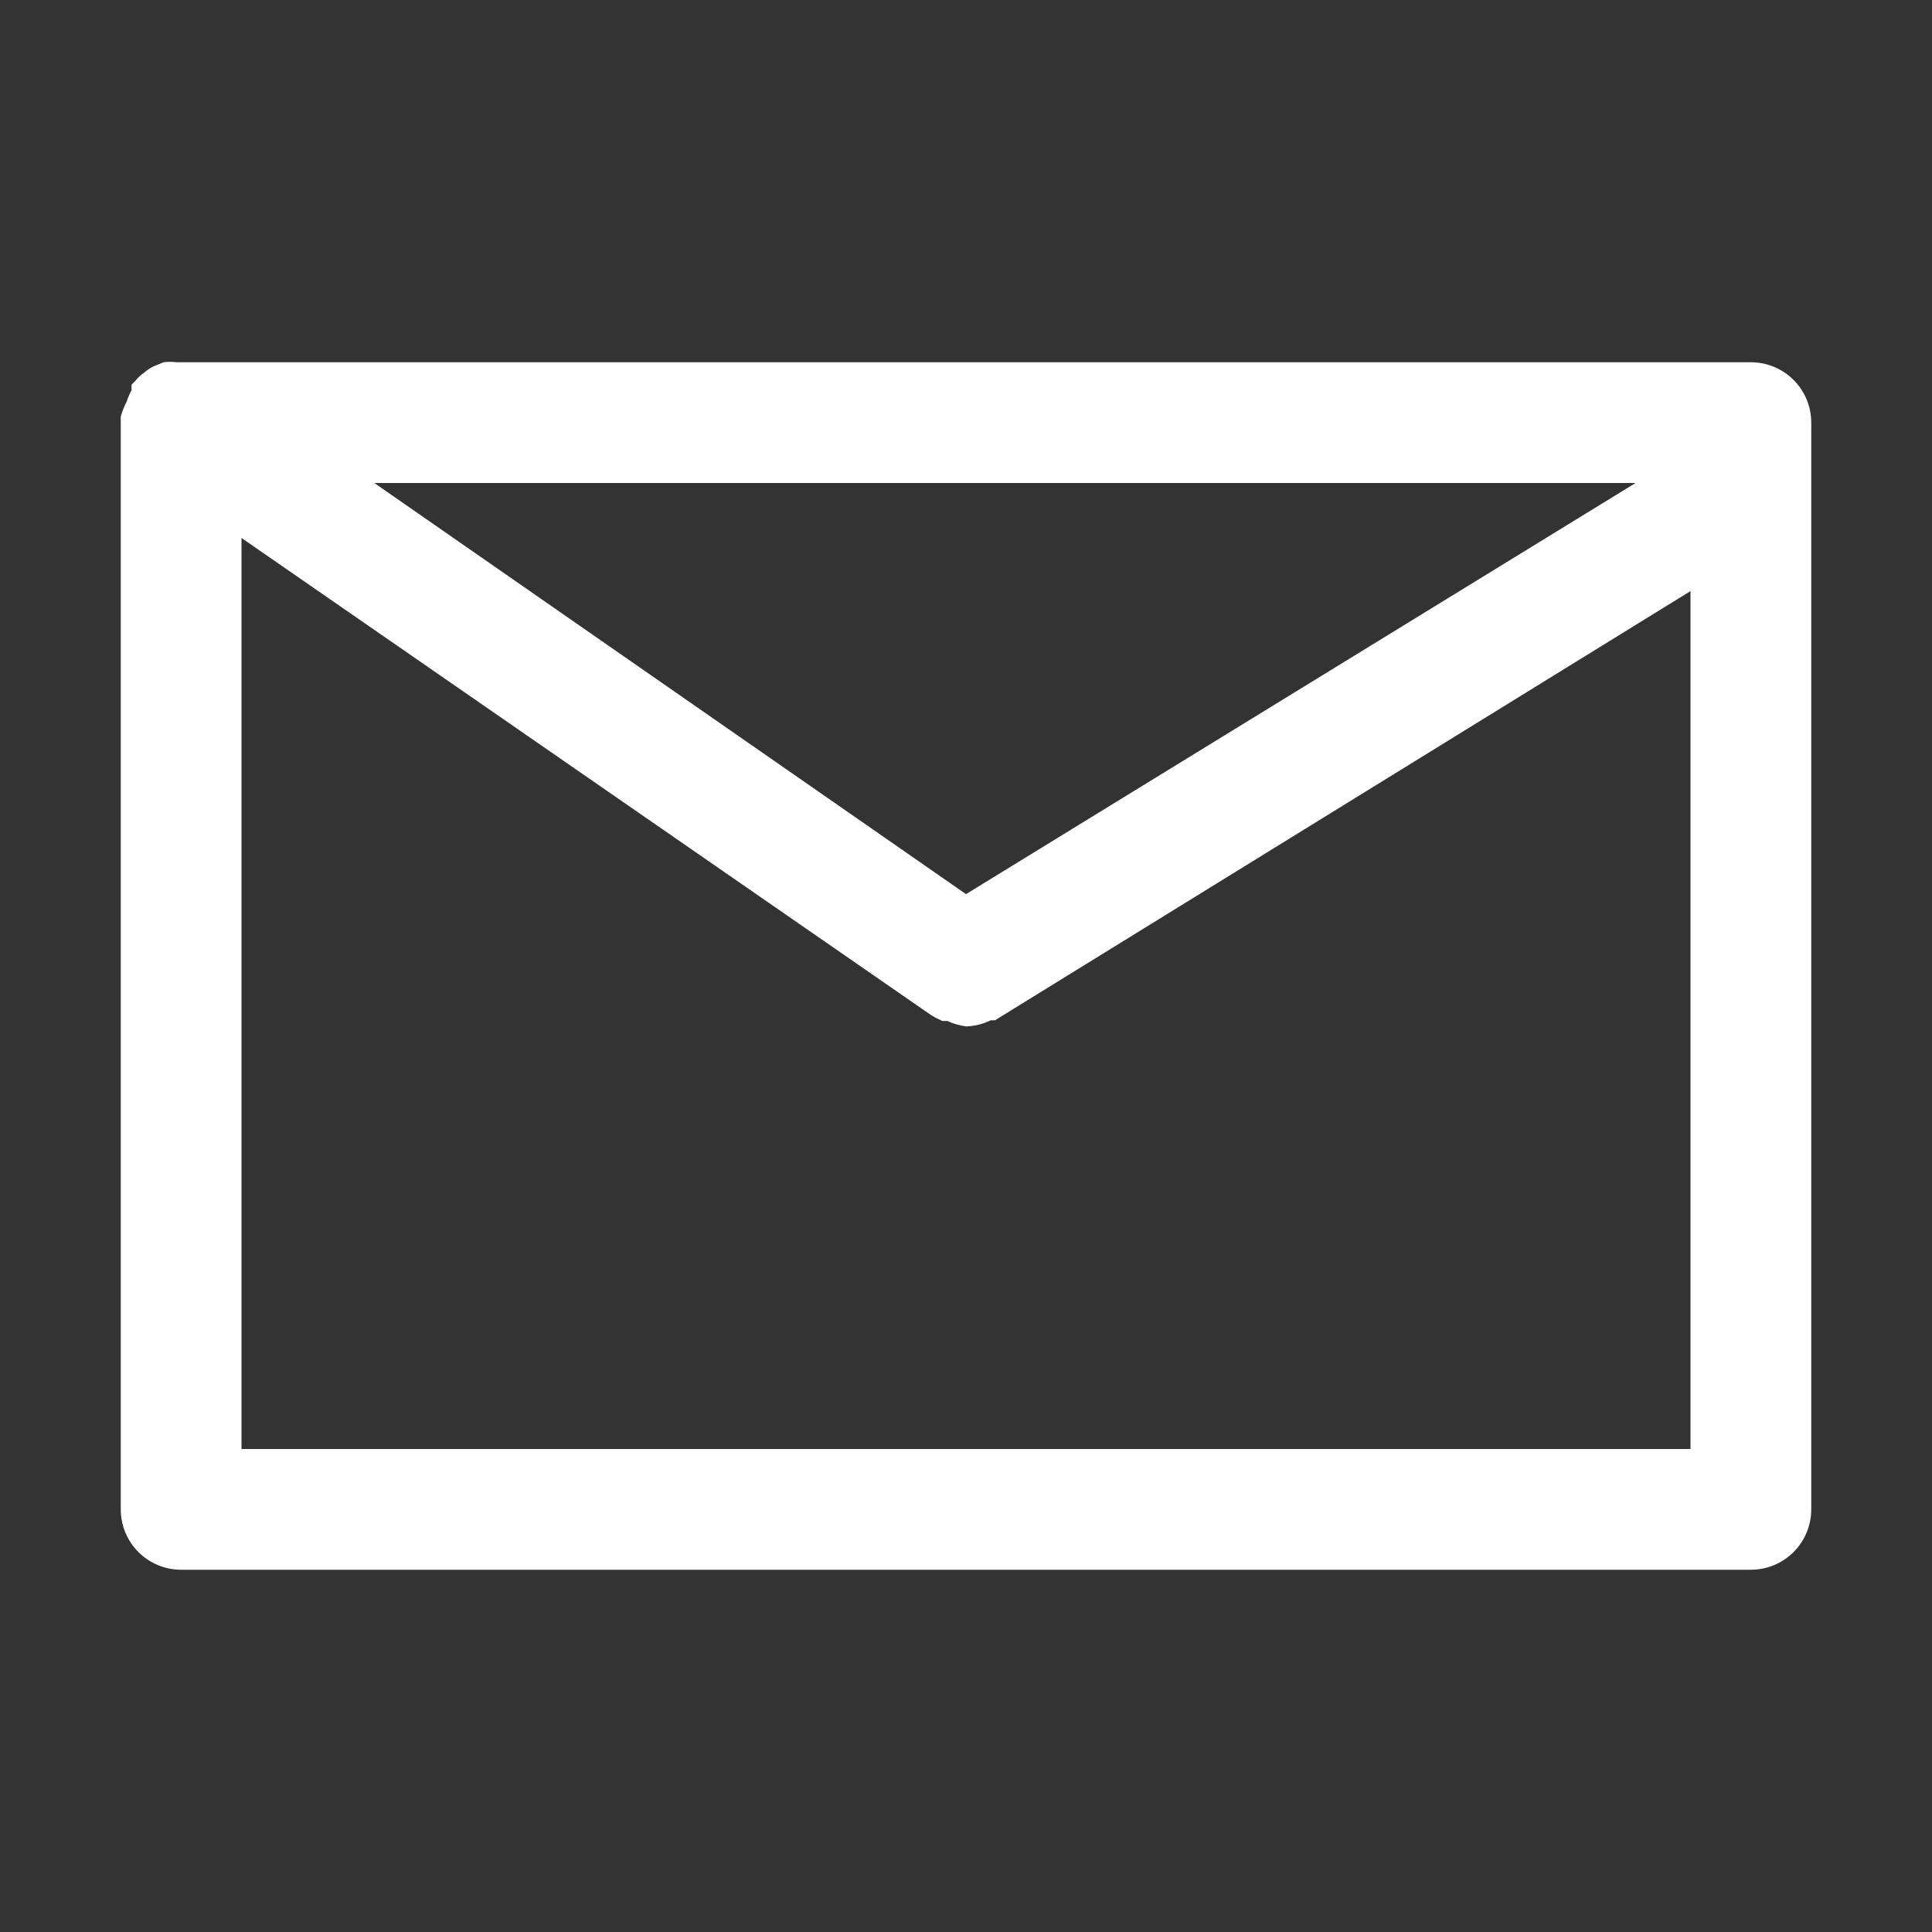
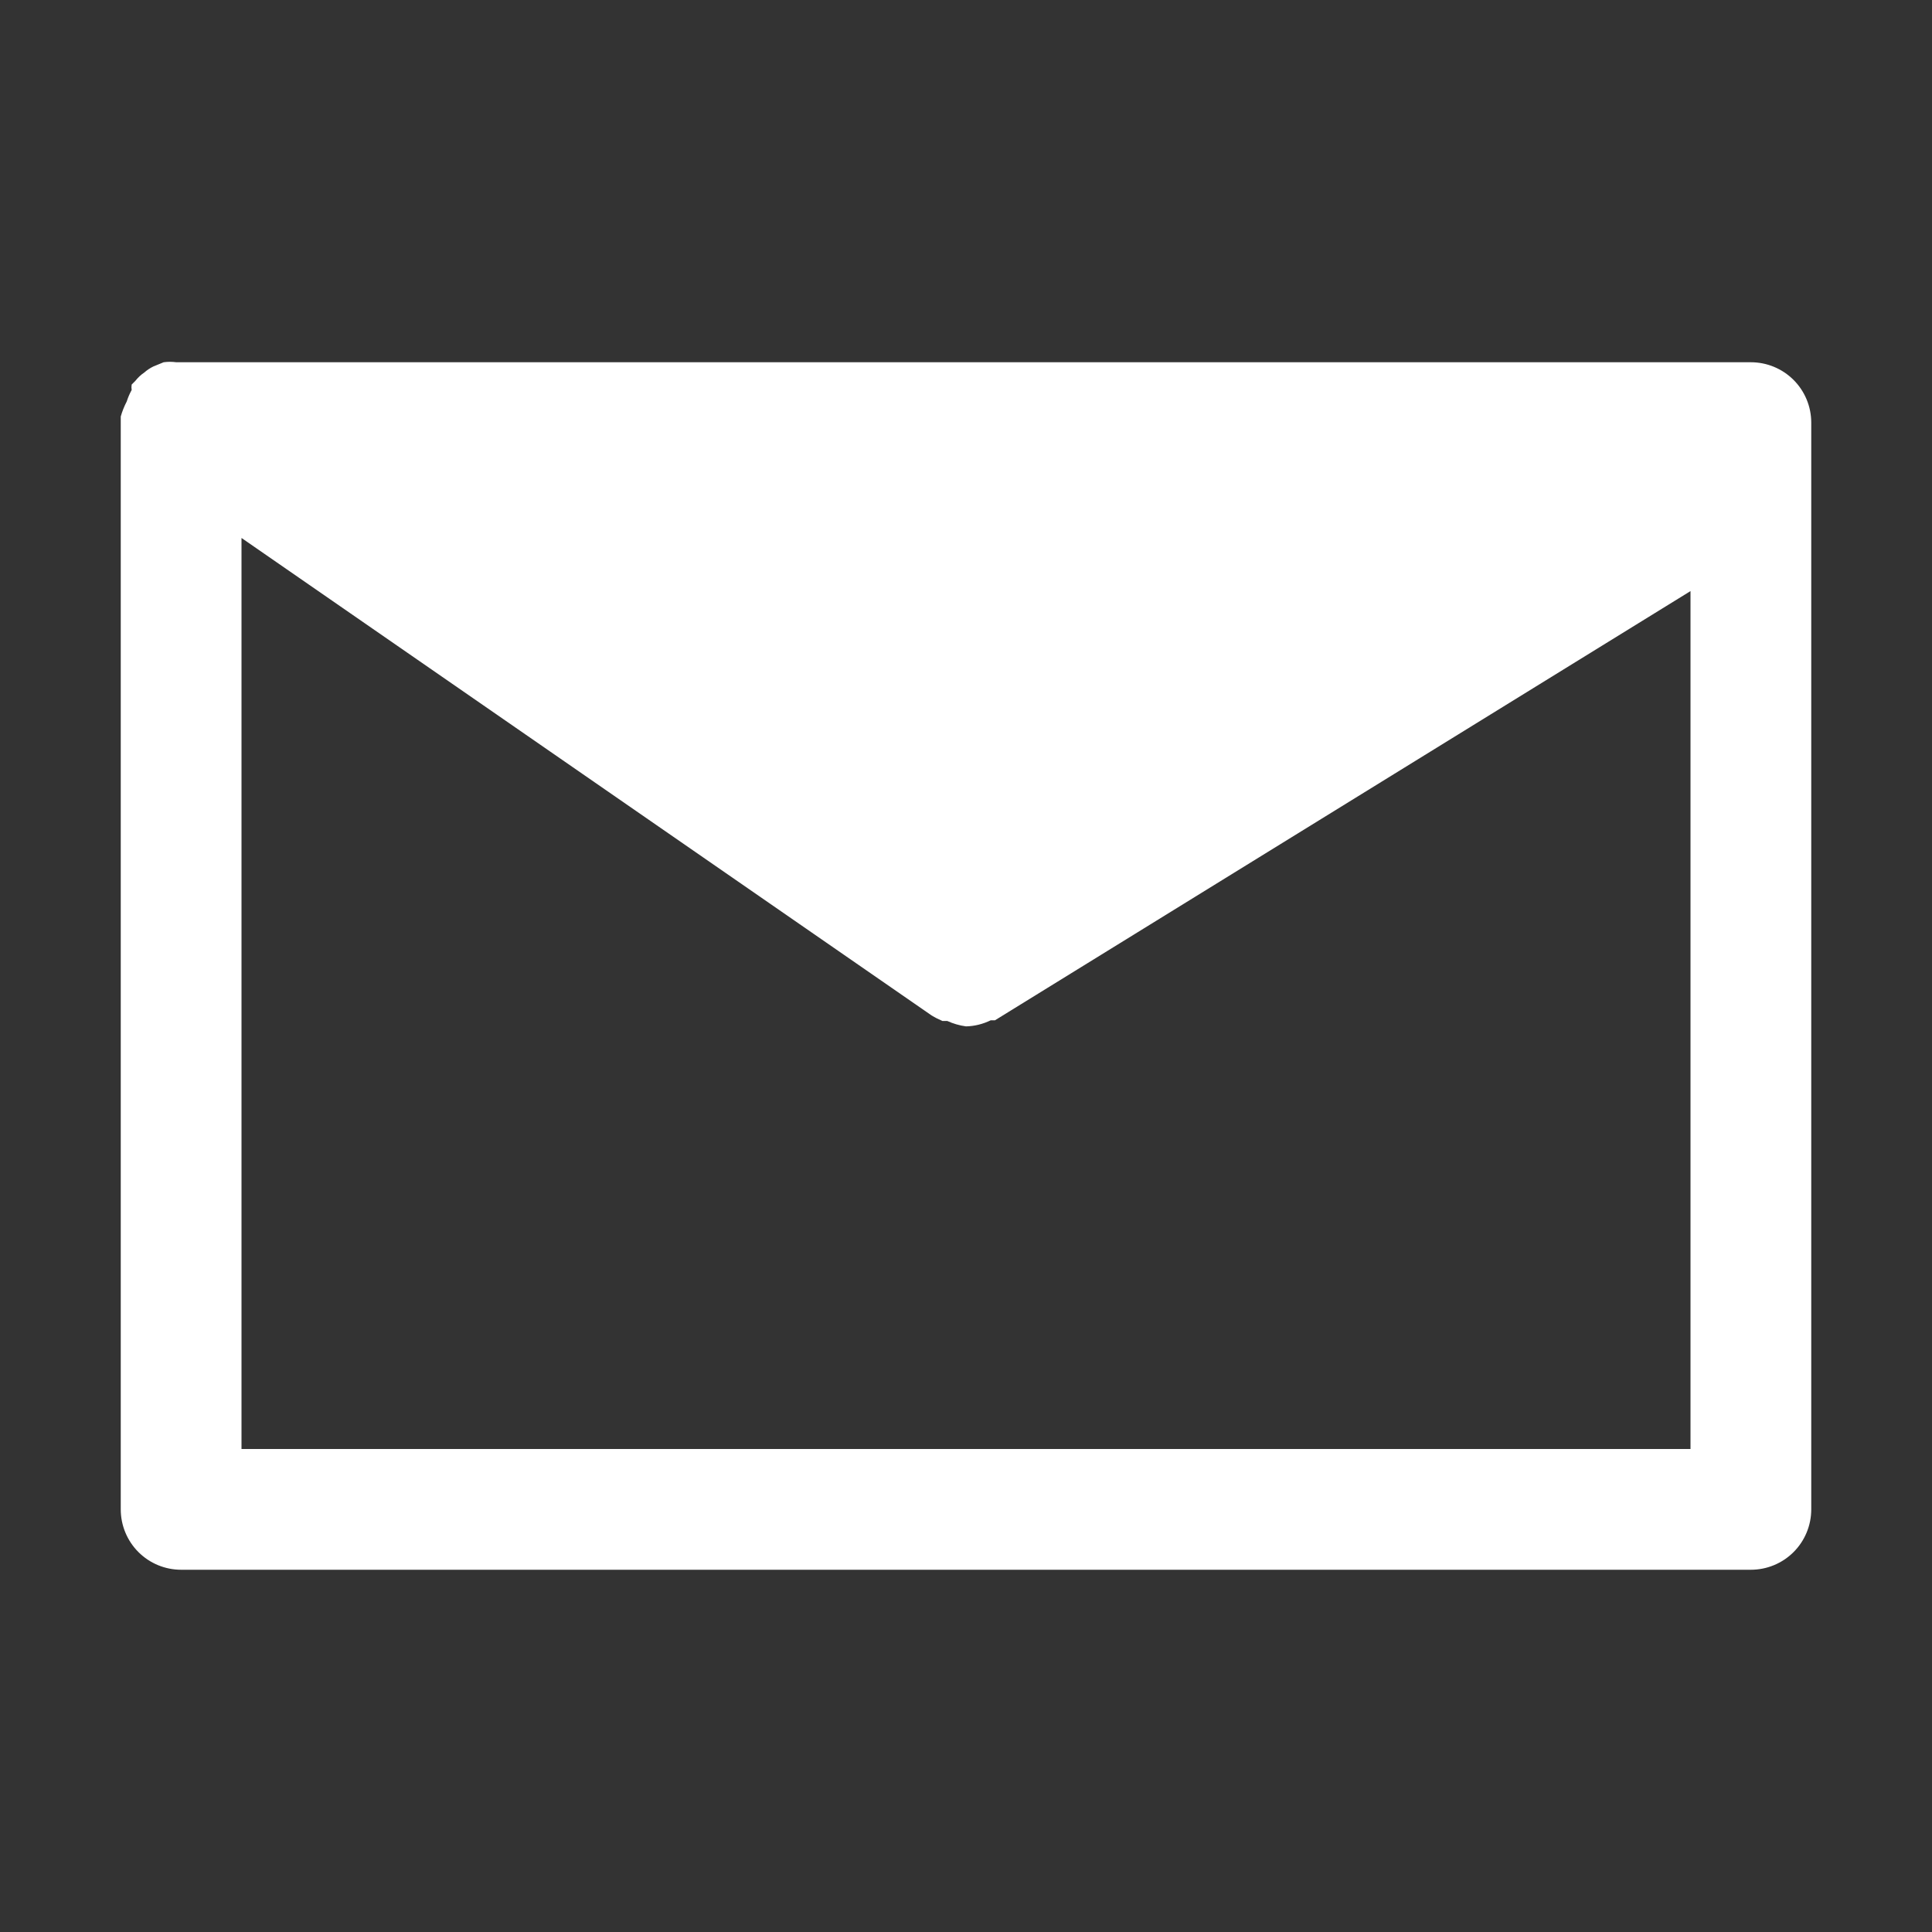
<svg xmlns="http://www.w3.org/2000/svg" width="20" height="20" viewBox="0 0 20 20" fill="none">
  <rect x="0" y="0" width="20" height="20" fill="#333333" stroke="none" />
-   <path d="M18.125 3.75H1.875H1.825C1.781 3.744 1.737 3.744 1.694 3.75L1.587 3.794C1.554 3.81 1.522 3.831 1.494 3.856C1.458 3.88 1.427 3.91 1.4 3.944L1.363 3.981C1.36 4 1.36 4.019 1.363 4.037C1.342 4.075 1.325 4.115 1.312 4.156C1.286 4.206 1.265 4.258 1.25 4.312V4.375V15.625C1.25 15.791 1.316 15.95 1.433 16.067C1.55 16.184 1.709 16.25 1.875 16.25H18.125C18.291 16.25 18.45 16.184 18.567 16.067C18.684 15.95 18.75 15.791 18.75 15.625V4.375C18.75 4.209 18.684 4.05 18.567 3.933C18.45 3.816 18.291 3.75 18.125 3.75ZM10 9.256L3.875 5H16.931L10 9.256ZM2.5 15V5.569L9.644 10.512C9.68 10.534 9.718 10.553 9.756 10.569H9.806C9.868 10.597 9.933 10.616 10 10.625C10.089 10.623 10.176 10.601 10.256 10.562H10.3L17.5 6.119V15H2.5Z" fill="white" />
+   <path d="M18.125 3.75H1.875H1.825C1.781 3.744 1.737 3.744 1.694 3.75L1.587 3.794C1.554 3.81 1.522 3.831 1.494 3.856C1.458 3.88 1.427 3.91 1.4 3.944L1.363 3.981C1.36 4 1.36 4.019 1.363 4.037C1.342 4.075 1.325 4.115 1.312 4.156C1.286 4.206 1.265 4.258 1.25 4.312V4.375V15.625C1.25 15.791 1.316 15.95 1.433 16.067C1.55 16.184 1.709 16.25 1.875 16.25H18.125C18.291 16.25 18.45 16.184 18.567 16.067C18.684 15.95 18.75 15.791 18.75 15.625V4.375C18.75 4.209 18.684 4.05 18.567 3.933C18.45 3.816 18.291 3.75 18.125 3.75ZM10 9.256L3.875 5L10 9.256ZM2.5 15V5.569L9.644 10.512C9.68 10.534 9.718 10.553 9.756 10.569H9.806C9.868 10.597 9.933 10.616 10 10.625C10.089 10.623 10.176 10.601 10.256 10.562H10.3L17.5 6.119V15H2.5Z" fill="white" />
</svg>